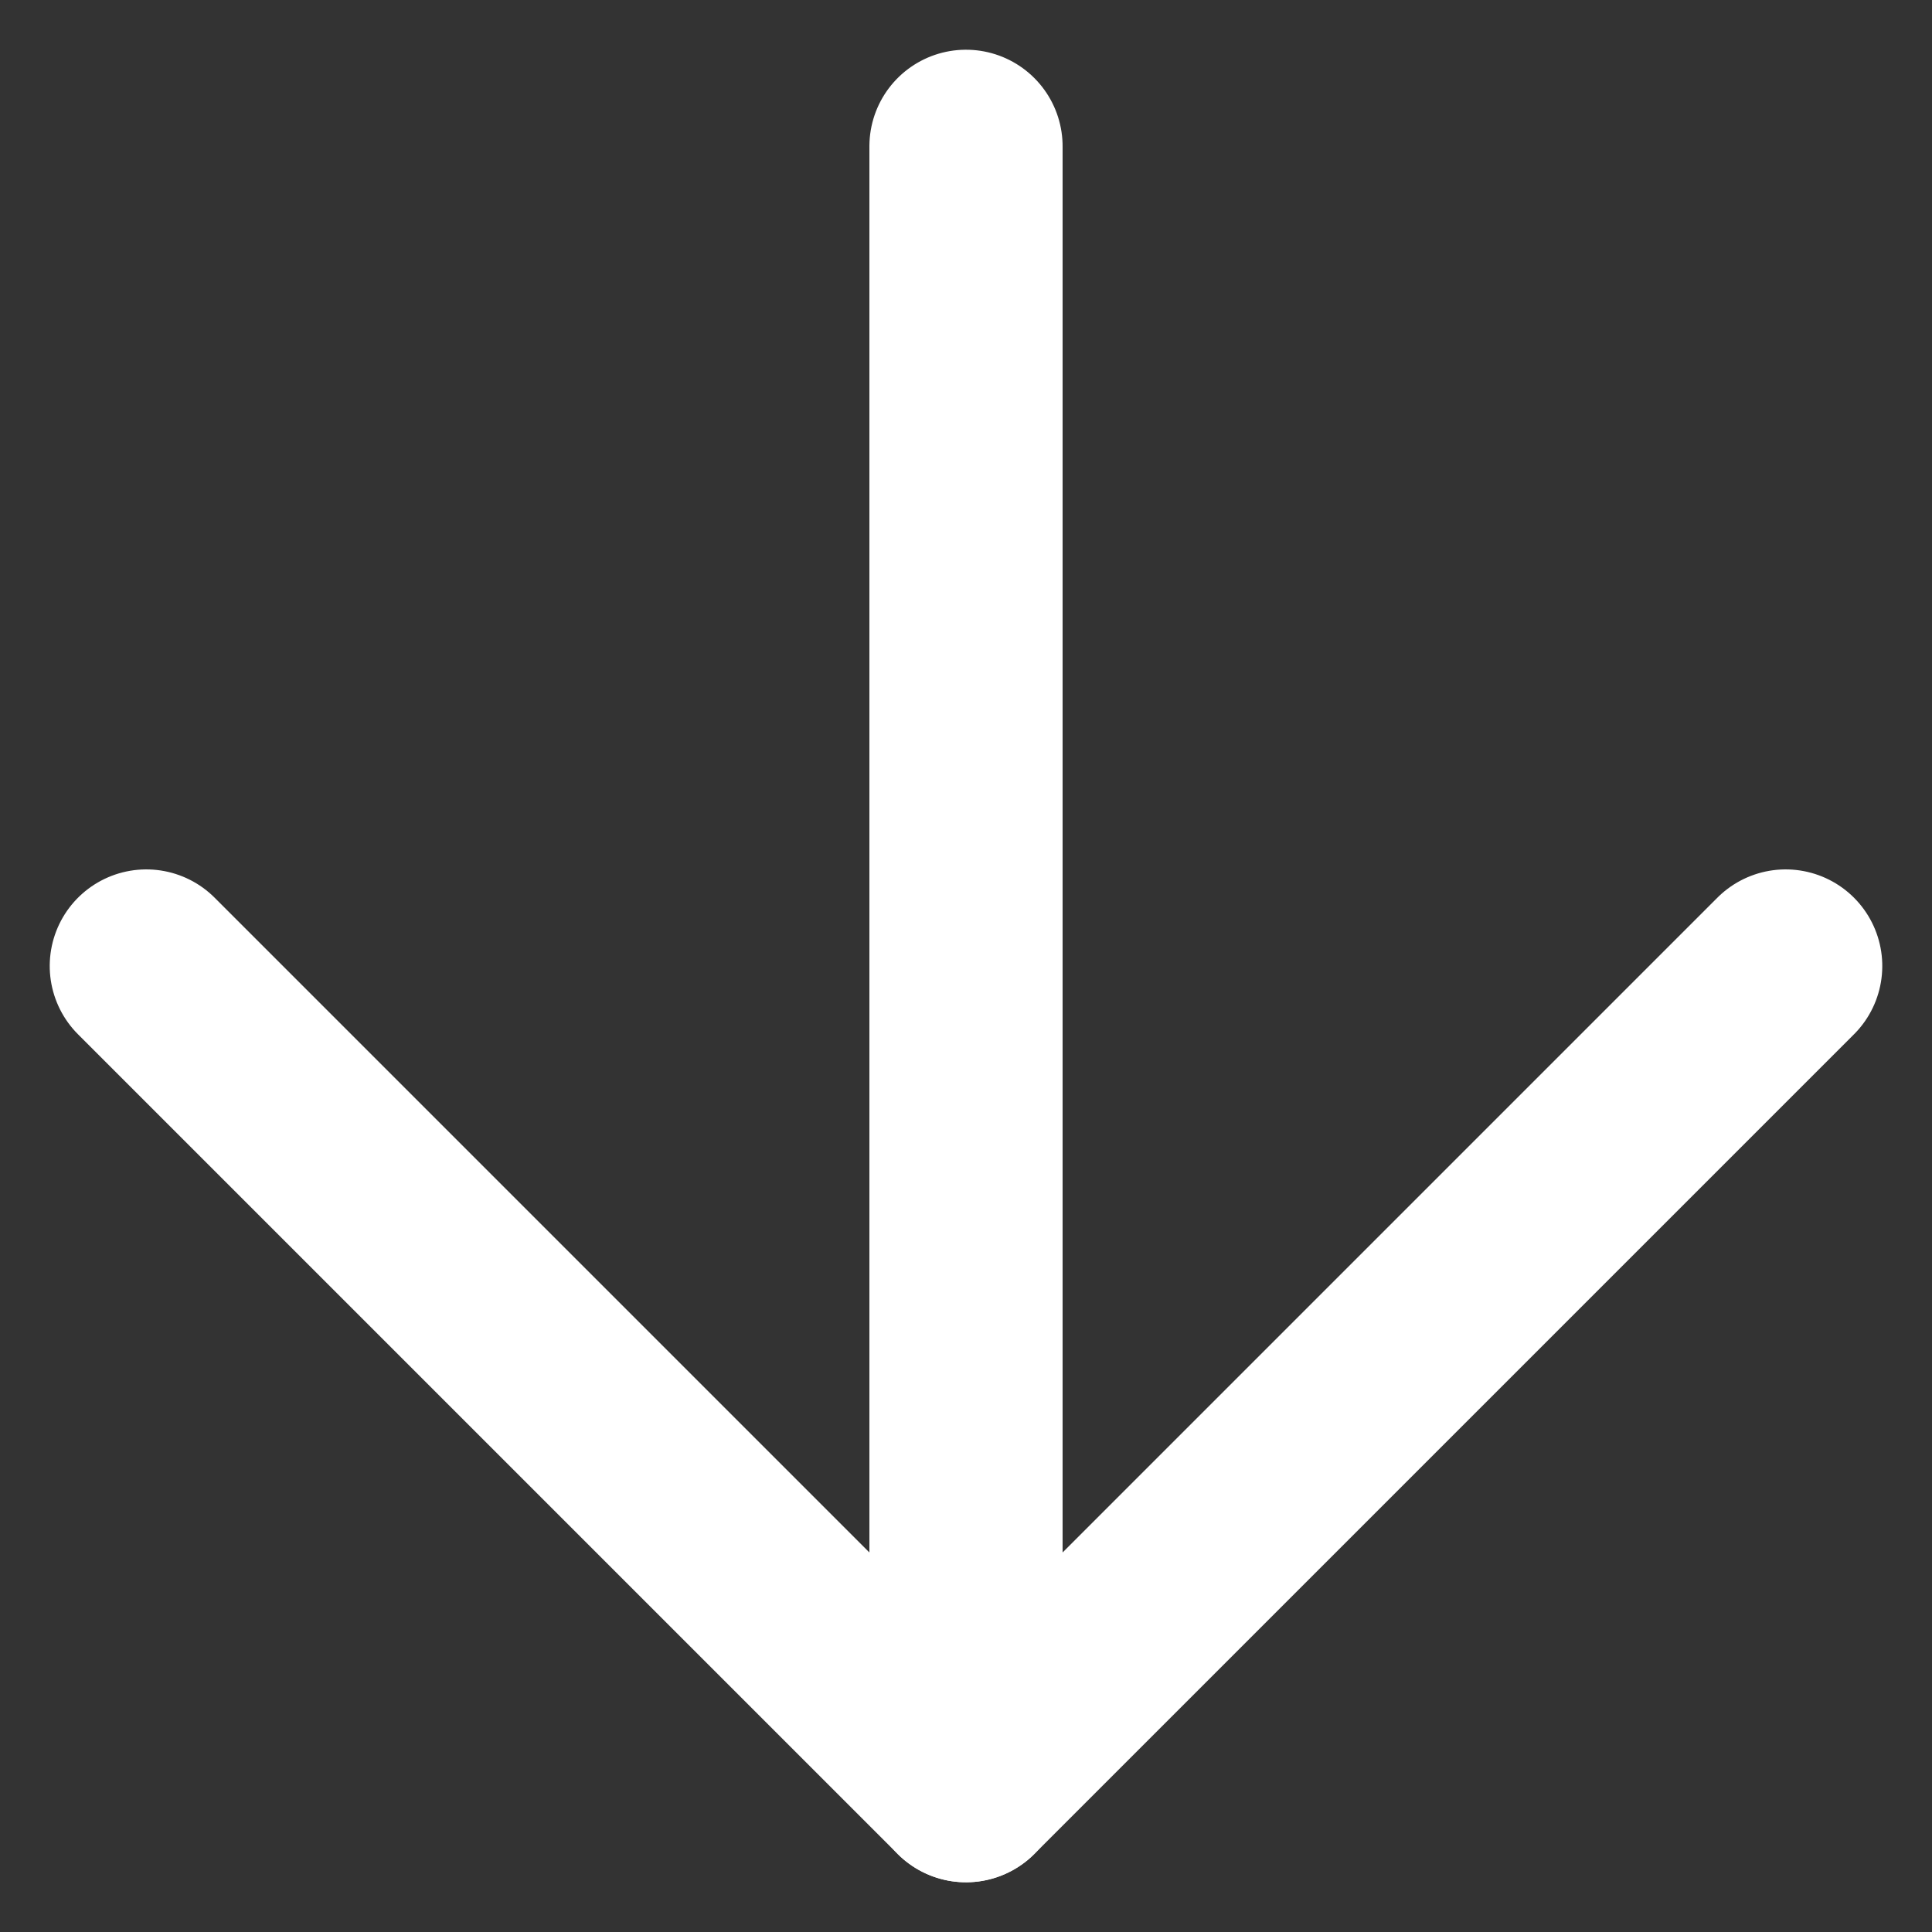
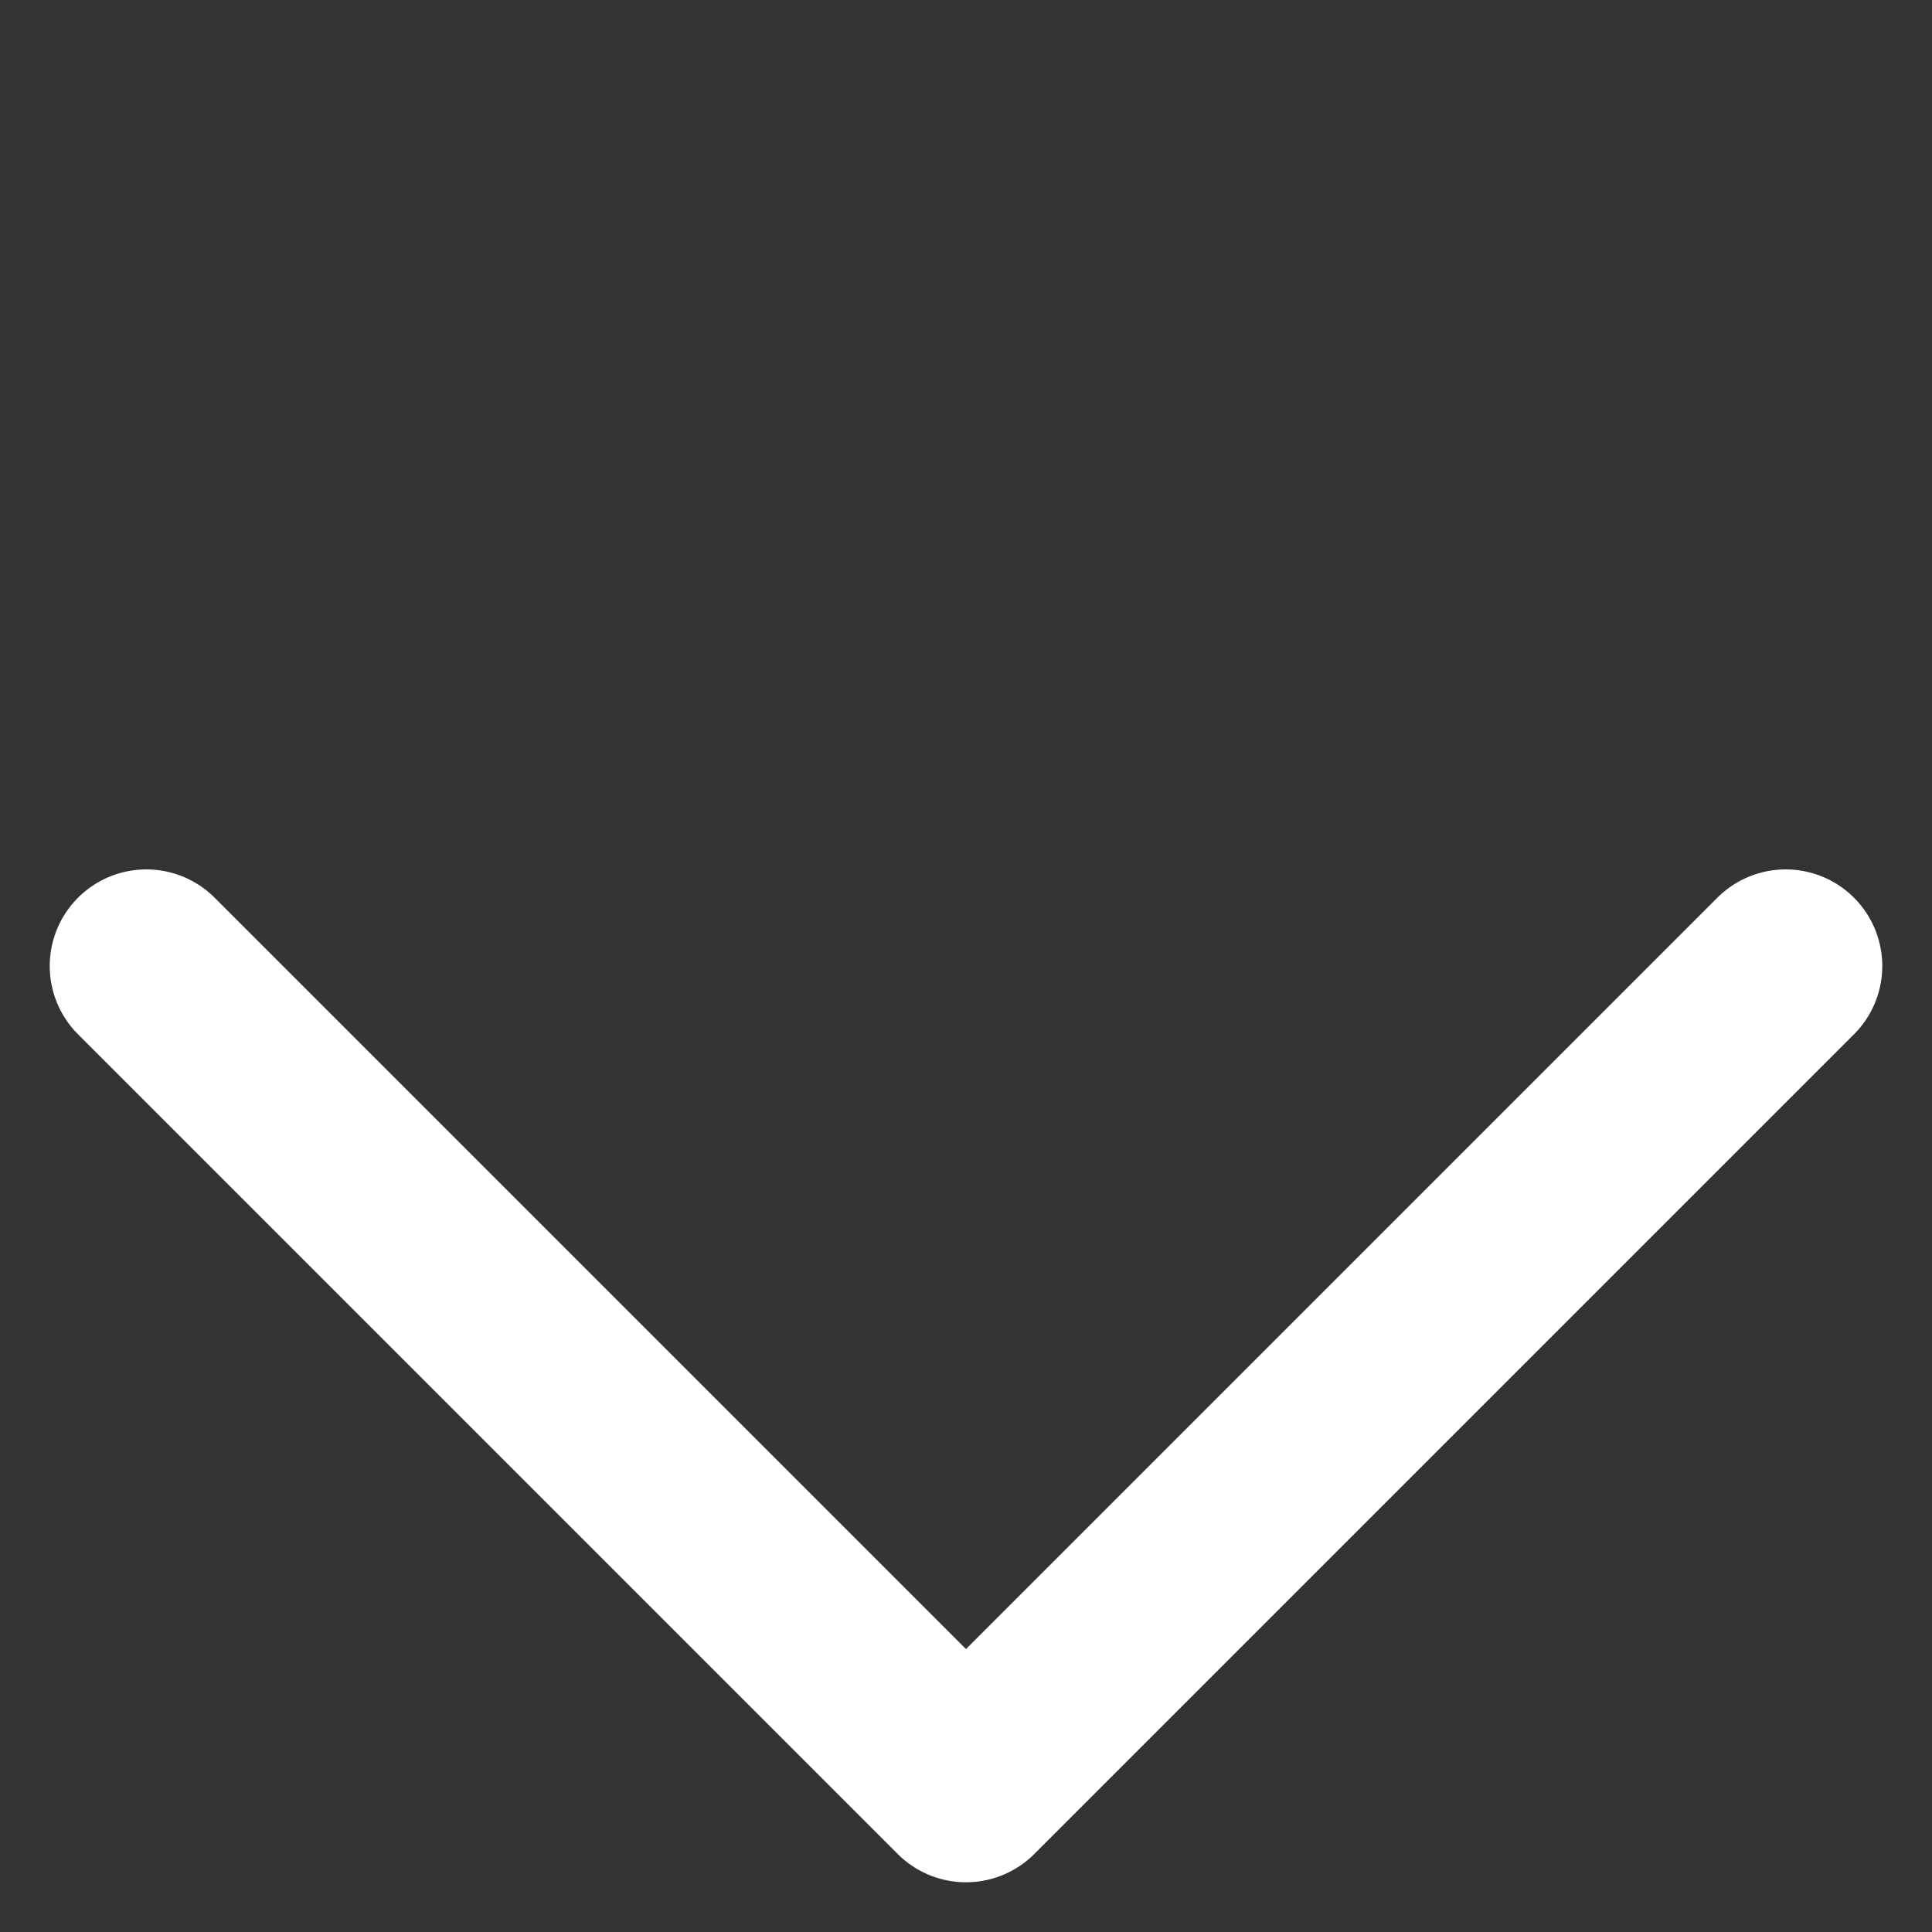
<svg xmlns="http://www.w3.org/2000/svg" width="15px" height="15px" viewBox="0 0 15 15" version="1.1">
  <rect x="0" y="0" width="15" height="15" fill="#333333" stroke="none" />
  <title>arrow-up-right (2)</title>
  <g id="Website" stroke="none" stroke-width="1" fill="none" fill-rule="evenodd" stroke-linecap="round" stroke-linejoin="round">
    <g id="World-&gt;-Subsidiaries-&gt;-Lima-USA-&gt;-Products-Copy" transform="translate(-815, -393)" stroke="#FFFFFF" stroke-width="1.5">
      <g id="Group-5" transform="translate(667, 372)">
        <g id="arrow-up-right-(2)" transform="translate(155.5, 28.5) rotate(-225) translate(-155.5, -28.5) translate(151, 24)">
-           <line x1="0" y1="9" x2="9" y2="0" id="Path" />
          <polyline id="Path" points="0 0 9 0 9 9" />
        </g>
      </g>
    </g>
  </g>
</svg>